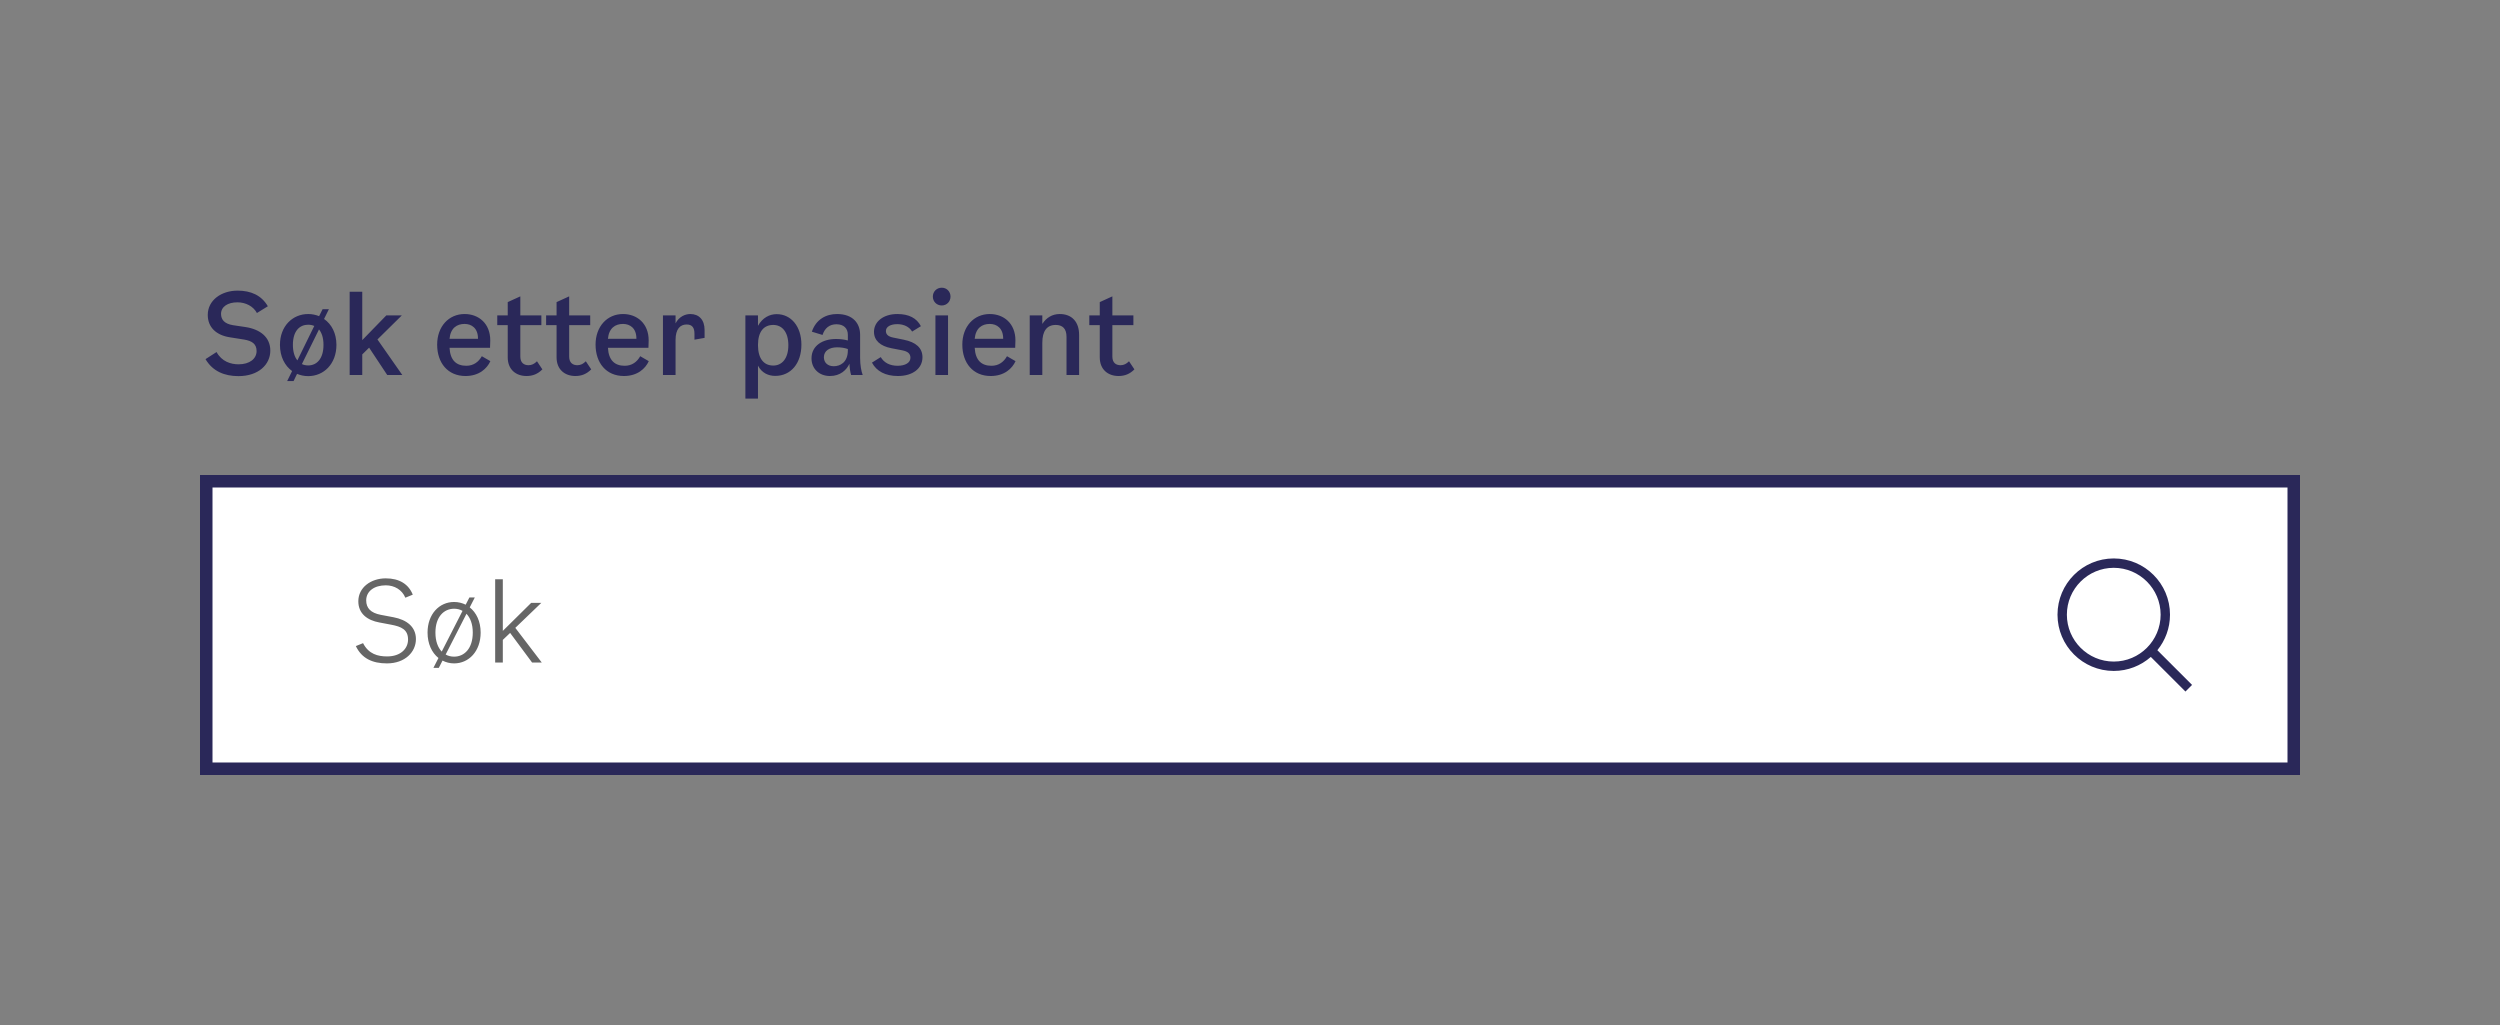
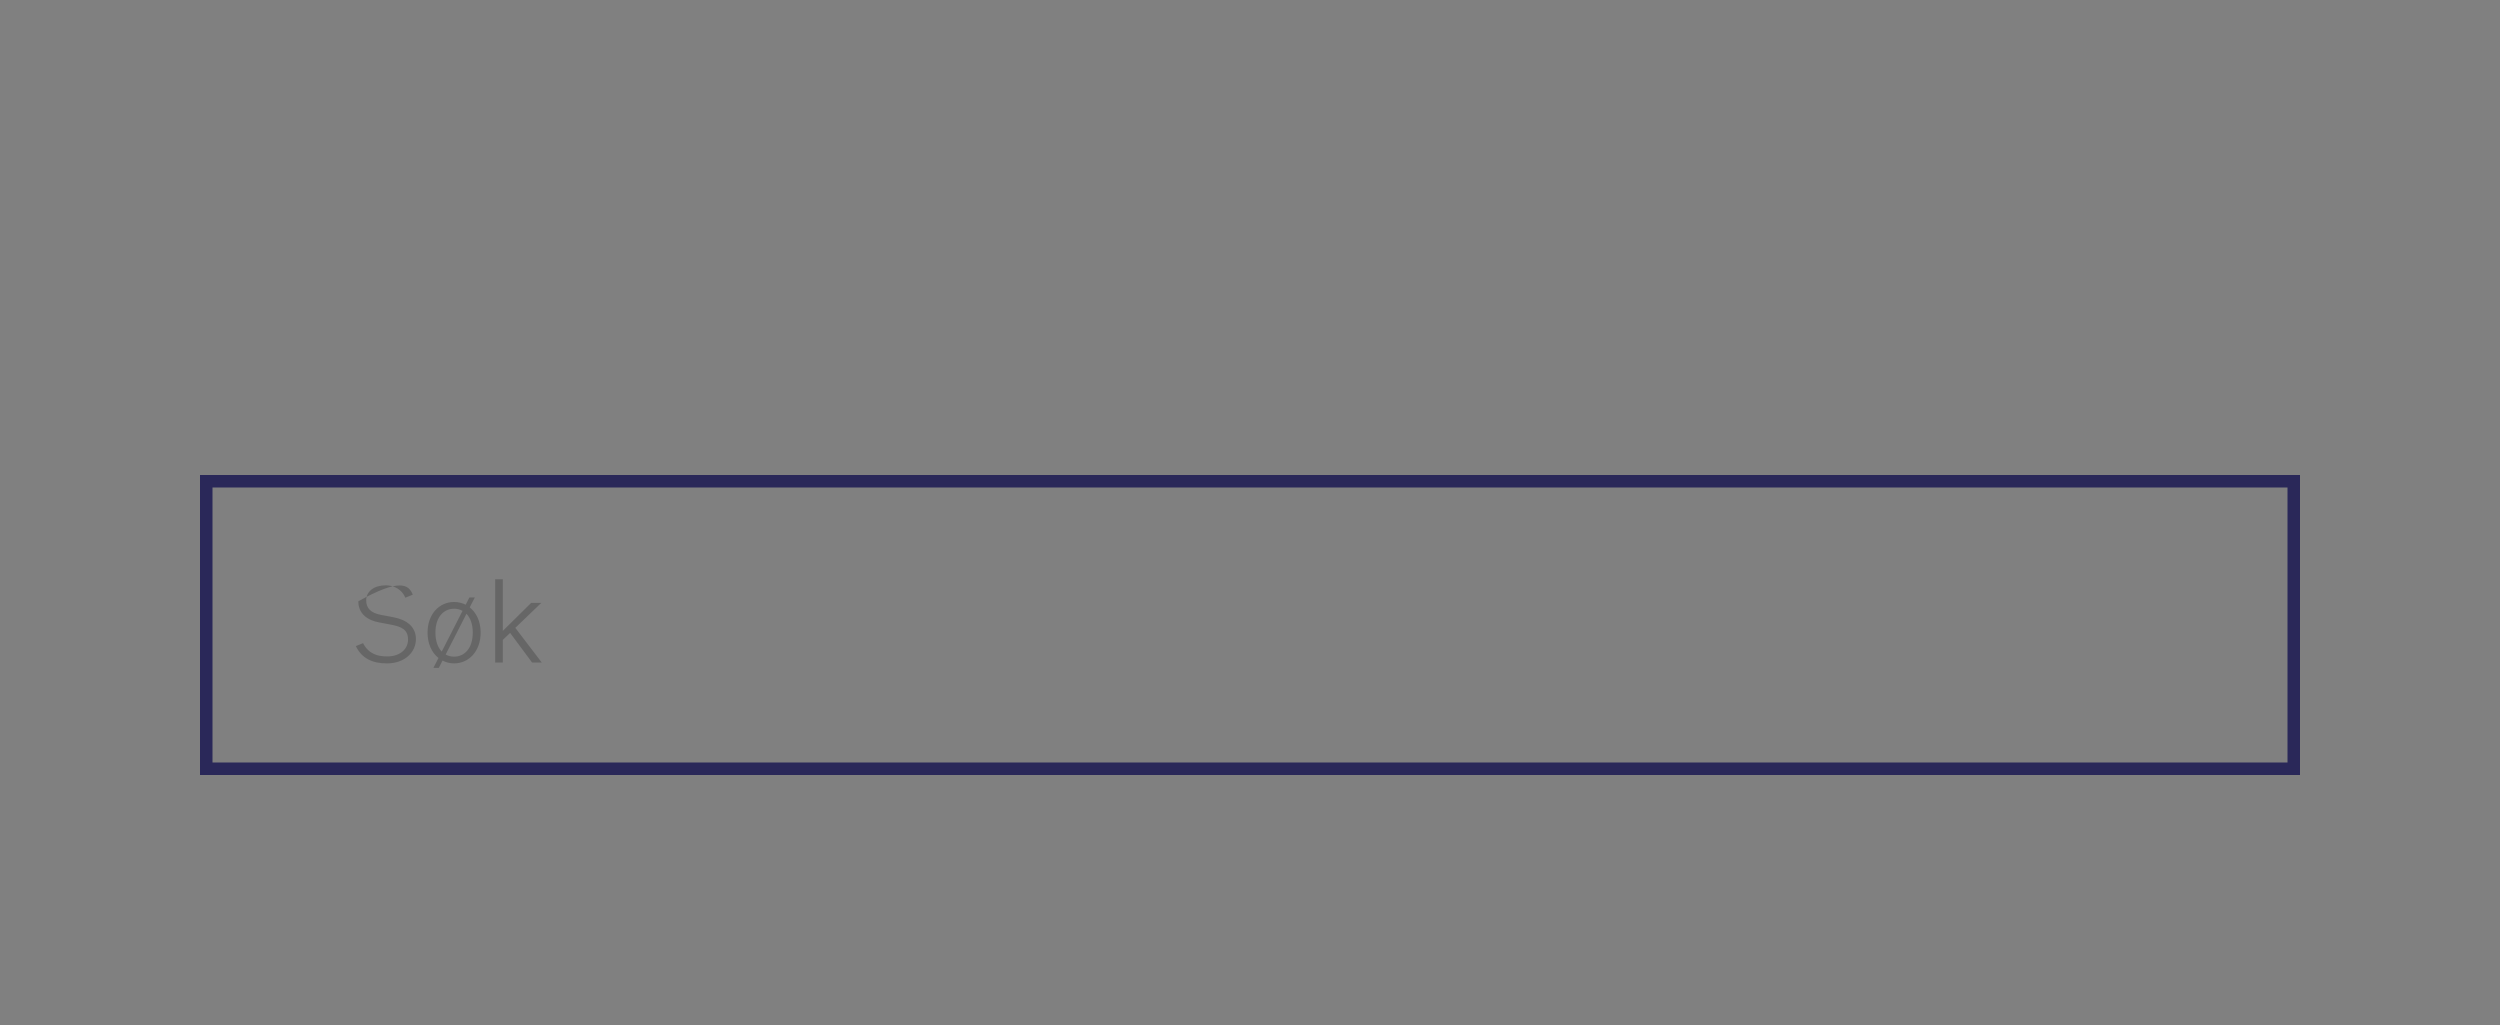
<svg xmlns="http://www.w3.org/2000/svg" width="400" height="164" viewBox="0 0 400 164" fill="none">
  <rect x="0" y="0" width="400" height="164" fill="#808080" stroke="none" />
-   <path d="M33.242 50.388C33.242 48.03 35.42 46.5 38.012 46.5C40.136 46.5 41.828 47.238 42.854 49.002L41.108 50.082C40.532 49.002 39.308 48.372 37.994 48.372C36.428 48.372 35.366 49.074 35.366 50.226C35.366 51.18 35.96 51.81 37.256 52.026L39.308 52.332C41.63 52.692 43.25 53.952 43.25 56.094C43.25 58.344 41.342 60.18 38.156 60.18C35.888 60.18 34.016 59.388 32.882 57.462L34.646 56.328C35.492 57.858 36.932 58.29 38.174 58.29C39.956 58.29 41.054 57.39 41.054 56.166C41.054 55.05 40.352 54.546 39.056 54.33L36.788 53.97C34.646 53.646 33.242 52.404 33.242 50.388ZM51.849 51.036C53.055 51.864 53.829 53.322 53.829 55.176C53.829 58.236 51.795 60.18 49.311 60.18C48.681 60.18 48.087 60.054 47.529 59.82L46.971 60.972H45.945L46.737 59.37C45.567 58.524 44.793 57.066 44.793 55.176C44.793 52.188 46.809 50.244 49.311 50.244C49.941 50.244 50.517 50.37 51.057 50.586L51.615 49.47H52.623L51.849 51.036ZM46.863 55.176C46.863 56.292 47.133 57.12 47.583 57.66L50.283 52.152C49.995 52.026 49.653 51.954 49.311 51.954C47.979 51.954 46.863 52.908 46.863 55.176ZM49.311 58.47C50.661 58.47 51.759 57.426 51.759 55.176C51.759 54.042 51.471 53.232 51.039 52.71L48.303 58.254C48.609 58.398 48.951 58.47 49.311 58.47ZM61.957 60L59.059 55.626L57.961 56.706V60H55.945V46.68H57.961V54.42L61.813 50.46H64.297L60.391 54.312L64.369 60H61.957ZM77.091 56.994L78.459 57.786C77.919 58.974 76.659 60.162 74.481 60.162C71.655 60.162 69.945 58.074 69.945 55.14C69.945 52.242 71.799 50.244 74.337 50.244C76.587 50.244 78.441 51.756 78.441 54.456L78.405 55.644H71.925C72.033 57.66 73.023 58.524 74.607 58.524C75.777 58.524 76.587 57.894 77.091 56.994ZM74.337 51.828C73.113 51.828 72.087 52.476 71.925 54.204H76.479C76.497 52.512 75.453 51.828 74.337 51.828ZM83.252 57.048C83.252 58.11 83.9 58.434 84.566 58.434C85.088 58.434 85.502 58.218 85.916 57.804L86.78 59.1C86.06 59.82 85.268 60.162 84.242 60.162C82.586 60.162 81.236 59.154 81.236 57.174V52.026H79.562V50.46H81.236V48.336L83.252 47.418V50.46H86.618V52.026H83.252V57.048ZM91.067 57.048C91.067 58.11 91.715 58.434 92.381 58.434C92.903 58.434 93.317 58.218 93.731 57.804L94.595 59.1C93.875 59.82 93.083 60.162 92.057 60.162C90.401 60.162 89.051 59.154 89.051 57.174V52.026H87.377V50.46H89.051V48.336L91.067 47.418V50.46H94.433V52.026H91.067V57.048ZM102.436 56.994L103.804 57.786C103.264 58.974 102.004 60.162 99.826 60.162C97 60.162 95.29 58.074 95.29 55.14C95.29 52.242 97.144 50.244 99.682 50.244C101.932 50.244 103.786 51.756 103.786 54.456L103.75 55.644H97.27C97.378 57.66 98.368 58.524 99.952 58.524C101.122 58.524 101.932 57.894 102.436 56.994ZM99.682 51.828C98.458 51.828 97.432 52.476 97.27 54.204H101.824C101.842 52.512 100.798 51.828 99.682 51.828ZM110.447 50.244C111.833 50.244 112.733 51.162 112.733 52.8V54.06L111.113 54.348V53.376C111.113 52.512 110.807 51.918 109.871 51.918C108.845 51.918 108.089 52.602 108.089 54.42V60H106.073V50.46H108.089V51.738C108.629 50.676 109.619 50.244 110.447 50.244ZM124.265 50.262C126.569 50.262 128.225 52.224 128.225 55.14C128.225 58.128 126.551 60.144 124.031 60.144C122.951 60.144 121.889 59.676 121.277 58.506V63.78H119.261V50.46H121.277V52.134C122.015 50.802 123.167 50.262 124.265 50.262ZM123.725 58.488C125.111 58.488 126.137 57.372 126.137 55.23C126.137 53.088 125.111 51.99 123.725 51.99C122.249 51.99 121.277 52.998 121.277 55.212C121.277 57.426 122.249 58.488 123.725 58.488ZM138.032 60H136.178C136.034 59.514 135.944 58.938 135.908 58.2C135.458 59.19 134.45 60.162 132.794 60.162C131.066 60.162 129.842 58.992 129.842 57.336C129.842 55.266 131.678 54.24 133.73 54.24C134.378 54.24 134.99 54.294 135.656 54.474V53.574C135.656 52.548 135.008 51.882 133.838 51.882C132.74 51.882 131.966 52.476 131.606 53.592L129.896 53.07C130.58 51.054 132.218 50.244 133.928 50.244C136.466 50.244 137.618 51.738 137.618 53.556V57.246C137.618 58.38 137.798 59.388 138.032 60ZM135.656 56.058V55.842C135.08 55.644 134.522 55.572 133.928 55.572C132.74 55.572 131.822 56.112 131.822 57.156C131.822 58.038 132.452 58.596 133.406 58.596C134.378 58.596 135.656 58.02 135.656 56.058ZM139.837 53.088C139.837 51.468 141.331 50.244 143.581 50.244C145.435 50.244 146.677 50.91 147.343 52.188L145.939 53.052C145.507 52.314 144.643 51.864 143.563 51.864C142.483 51.864 141.745 52.278 141.745 52.962C141.745 53.52 142.123 53.862 142.969 54.024L144.571 54.348C146.587 54.744 147.595 55.698 147.595 57.156C147.595 58.956 146.029 60.162 143.671 60.162C141.673 60.162 140.251 59.406 139.513 58.02L140.917 57.138C141.439 58.02 142.357 58.524 143.617 58.524C144.841 58.524 145.669 58.038 145.669 57.246C145.669 56.598 145.273 56.238 144.391 56.058L142.627 55.716C140.827 55.374 139.837 54.456 139.837 53.088ZM150.677 48.876C149.885 48.876 149.255 48.264 149.255 47.454C149.255 46.644 149.885 46.032 150.677 46.032C151.469 46.032 152.081 46.644 152.081 47.454C152.081 48.264 151.469 48.876 150.677 48.876ZM149.669 60V50.46H151.685V60H149.669ZM161.118 56.994L162.486 57.786C161.946 58.974 160.686 60.162 158.508 60.162C155.682 60.162 153.972 58.074 153.972 55.14C153.972 52.242 155.826 50.244 158.364 50.244C160.614 50.244 162.468 51.756 162.468 54.456L162.432 55.644H155.952C156.06 57.66 157.05 58.524 158.634 58.524C159.804 58.524 160.614 57.894 161.118 56.994ZM158.364 51.828C157.14 51.828 156.114 52.476 155.952 54.204H160.506C160.524 52.512 159.48 51.828 158.364 51.828ZM169.561 50.244C171.505 50.244 172.657 51.504 172.657 53.574V60H170.641V53.898C170.641 52.584 170.011 51.99 168.913 51.99C167.491 51.99 166.771 52.98 166.771 54.834V60H164.755V50.46H166.771V51.828C167.419 50.82 168.373 50.244 169.561 50.244ZM177.978 57.048C177.978 58.11 178.626 58.434 179.292 58.434C179.814 58.434 180.228 58.218 180.642 57.804L181.506 59.1C180.786 59.82 179.994 60.162 178.968 60.162C177.312 60.162 175.962 59.154 175.962 57.174V52.026H174.288V50.46H175.962V48.336L177.978 47.418V50.46H181.344V52.026H177.978V57.048Z" fill="#2A2859" />
-   <rect x="33" y="77" width="334" height="46" fill="white" />
  <rect x="33" y="77" width="334" height="46" stroke="#2A2859" stroke-width="2" />
-   <path d="M57.332 96.208C57.332 93.976 59.366 92.536 61.724 92.536C63.902 92.536 65.378 93.472 66.044 95.146L64.856 95.632C64.316 94.354 63.11 93.652 61.724 93.652C59.888 93.652 58.592 94.588 58.592 96.064C58.592 97.306 59.33 98.062 60.896 98.368L62.984 98.764C65.036 99.16 66.548 100.258 66.548 102.256C66.548 104.308 64.82 106.144 61.904 106.144C59.6 106.144 57.872 105.352 56.936 103.372L58.088 102.904C58.988 104.668 60.482 105.028 61.94 105.028C64.118 105.028 65.288 103.768 65.288 102.328C65.288 100.726 64.208 100.258 62.588 99.952L60.68 99.592C58.826 99.25 57.332 98.224 57.332 96.208ZM75.158 97.18C76.22 98.026 76.904 99.43 76.904 101.212C76.904 104.2 75.014 106.144 72.656 106.144C71.99 106.144 71.36 105.982 70.802 105.694L70.208 106.864H69.344L70.154 105.28C69.092 104.434 68.408 103.012 68.408 101.212C68.408 98.26 70.28 96.316 72.656 96.316C73.322 96.316 73.952 96.478 74.51 96.748L75.104 95.596H75.968L75.158 97.18ZM69.668 101.212C69.668 102.598 70.064 103.606 70.676 104.254L74.006 97.738C73.592 97.504 73.142 97.396 72.656 97.396C71.036 97.396 69.668 98.674 69.668 101.212ZM72.656 105.064C74.294 105.064 75.644 103.768 75.644 101.212C75.644 99.844 75.248 98.854 74.636 98.206L71.306 104.722C71.702 104.956 72.17 105.064 72.656 105.064ZM85.131 106L81.621 101.266L80.451 102.382V106H79.227V92.68H80.451V100.942L84.987 96.46H86.607L82.449 100.456L86.679 106H85.131Z" fill="#666666" />
-   <path fill-rule="evenodd" clip-rule="evenodd" d="M350.73 109.587L345.176 104.033C346.44 102.483 347.2 100.506 347.2 98.35C347.2 93.38 343.17 89.35 338.2 89.35C333.23 89.35 329.2 93.38 329.2 98.35C329.2 103.32 333.23 107.35 338.2 107.35C340.475 107.35 342.546 106.5 344.131 105.108L349.67 110.646L350.73 109.587ZM338.2 105.85C334.064 105.85 330.7 102.486 330.7 98.35C330.7 94.215 334.064 90.85 338.2 90.85C342.335 90.85 345.7 94.215 345.7 98.35C345.7 102.486 342.335 105.85 338.2 105.85Z" fill="#2A2859" />
+   <path d="M57.332 96.208C63.902 92.536 65.378 93.472 66.044 95.146L64.856 95.632C64.316 94.354 63.11 93.652 61.724 93.652C59.888 93.652 58.592 94.588 58.592 96.064C58.592 97.306 59.33 98.062 60.896 98.368L62.984 98.764C65.036 99.16 66.548 100.258 66.548 102.256C66.548 104.308 64.82 106.144 61.904 106.144C59.6 106.144 57.872 105.352 56.936 103.372L58.088 102.904C58.988 104.668 60.482 105.028 61.94 105.028C64.118 105.028 65.288 103.768 65.288 102.328C65.288 100.726 64.208 100.258 62.588 99.952L60.68 99.592C58.826 99.25 57.332 98.224 57.332 96.208ZM75.158 97.18C76.22 98.026 76.904 99.43 76.904 101.212C76.904 104.2 75.014 106.144 72.656 106.144C71.99 106.144 71.36 105.982 70.802 105.694L70.208 106.864H69.344L70.154 105.28C69.092 104.434 68.408 103.012 68.408 101.212C68.408 98.26 70.28 96.316 72.656 96.316C73.322 96.316 73.952 96.478 74.51 96.748L75.104 95.596H75.968L75.158 97.18ZM69.668 101.212C69.668 102.598 70.064 103.606 70.676 104.254L74.006 97.738C73.592 97.504 73.142 97.396 72.656 97.396C71.036 97.396 69.668 98.674 69.668 101.212ZM72.656 105.064C74.294 105.064 75.644 103.768 75.644 101.212C75.644 99.844 75.248 98.854 74.636 98.206L71.306 104.722C71.702 104.956 72.17 105.064 72.656 105.064ZM85.131 106L81.621 101.266L80.451 102.382V106H79.227V92.68H80.451V100.942L84.987 96.46H86.607L82.449 100.456L86.679 106H85.131Z" fill="#666666" />
</svg>